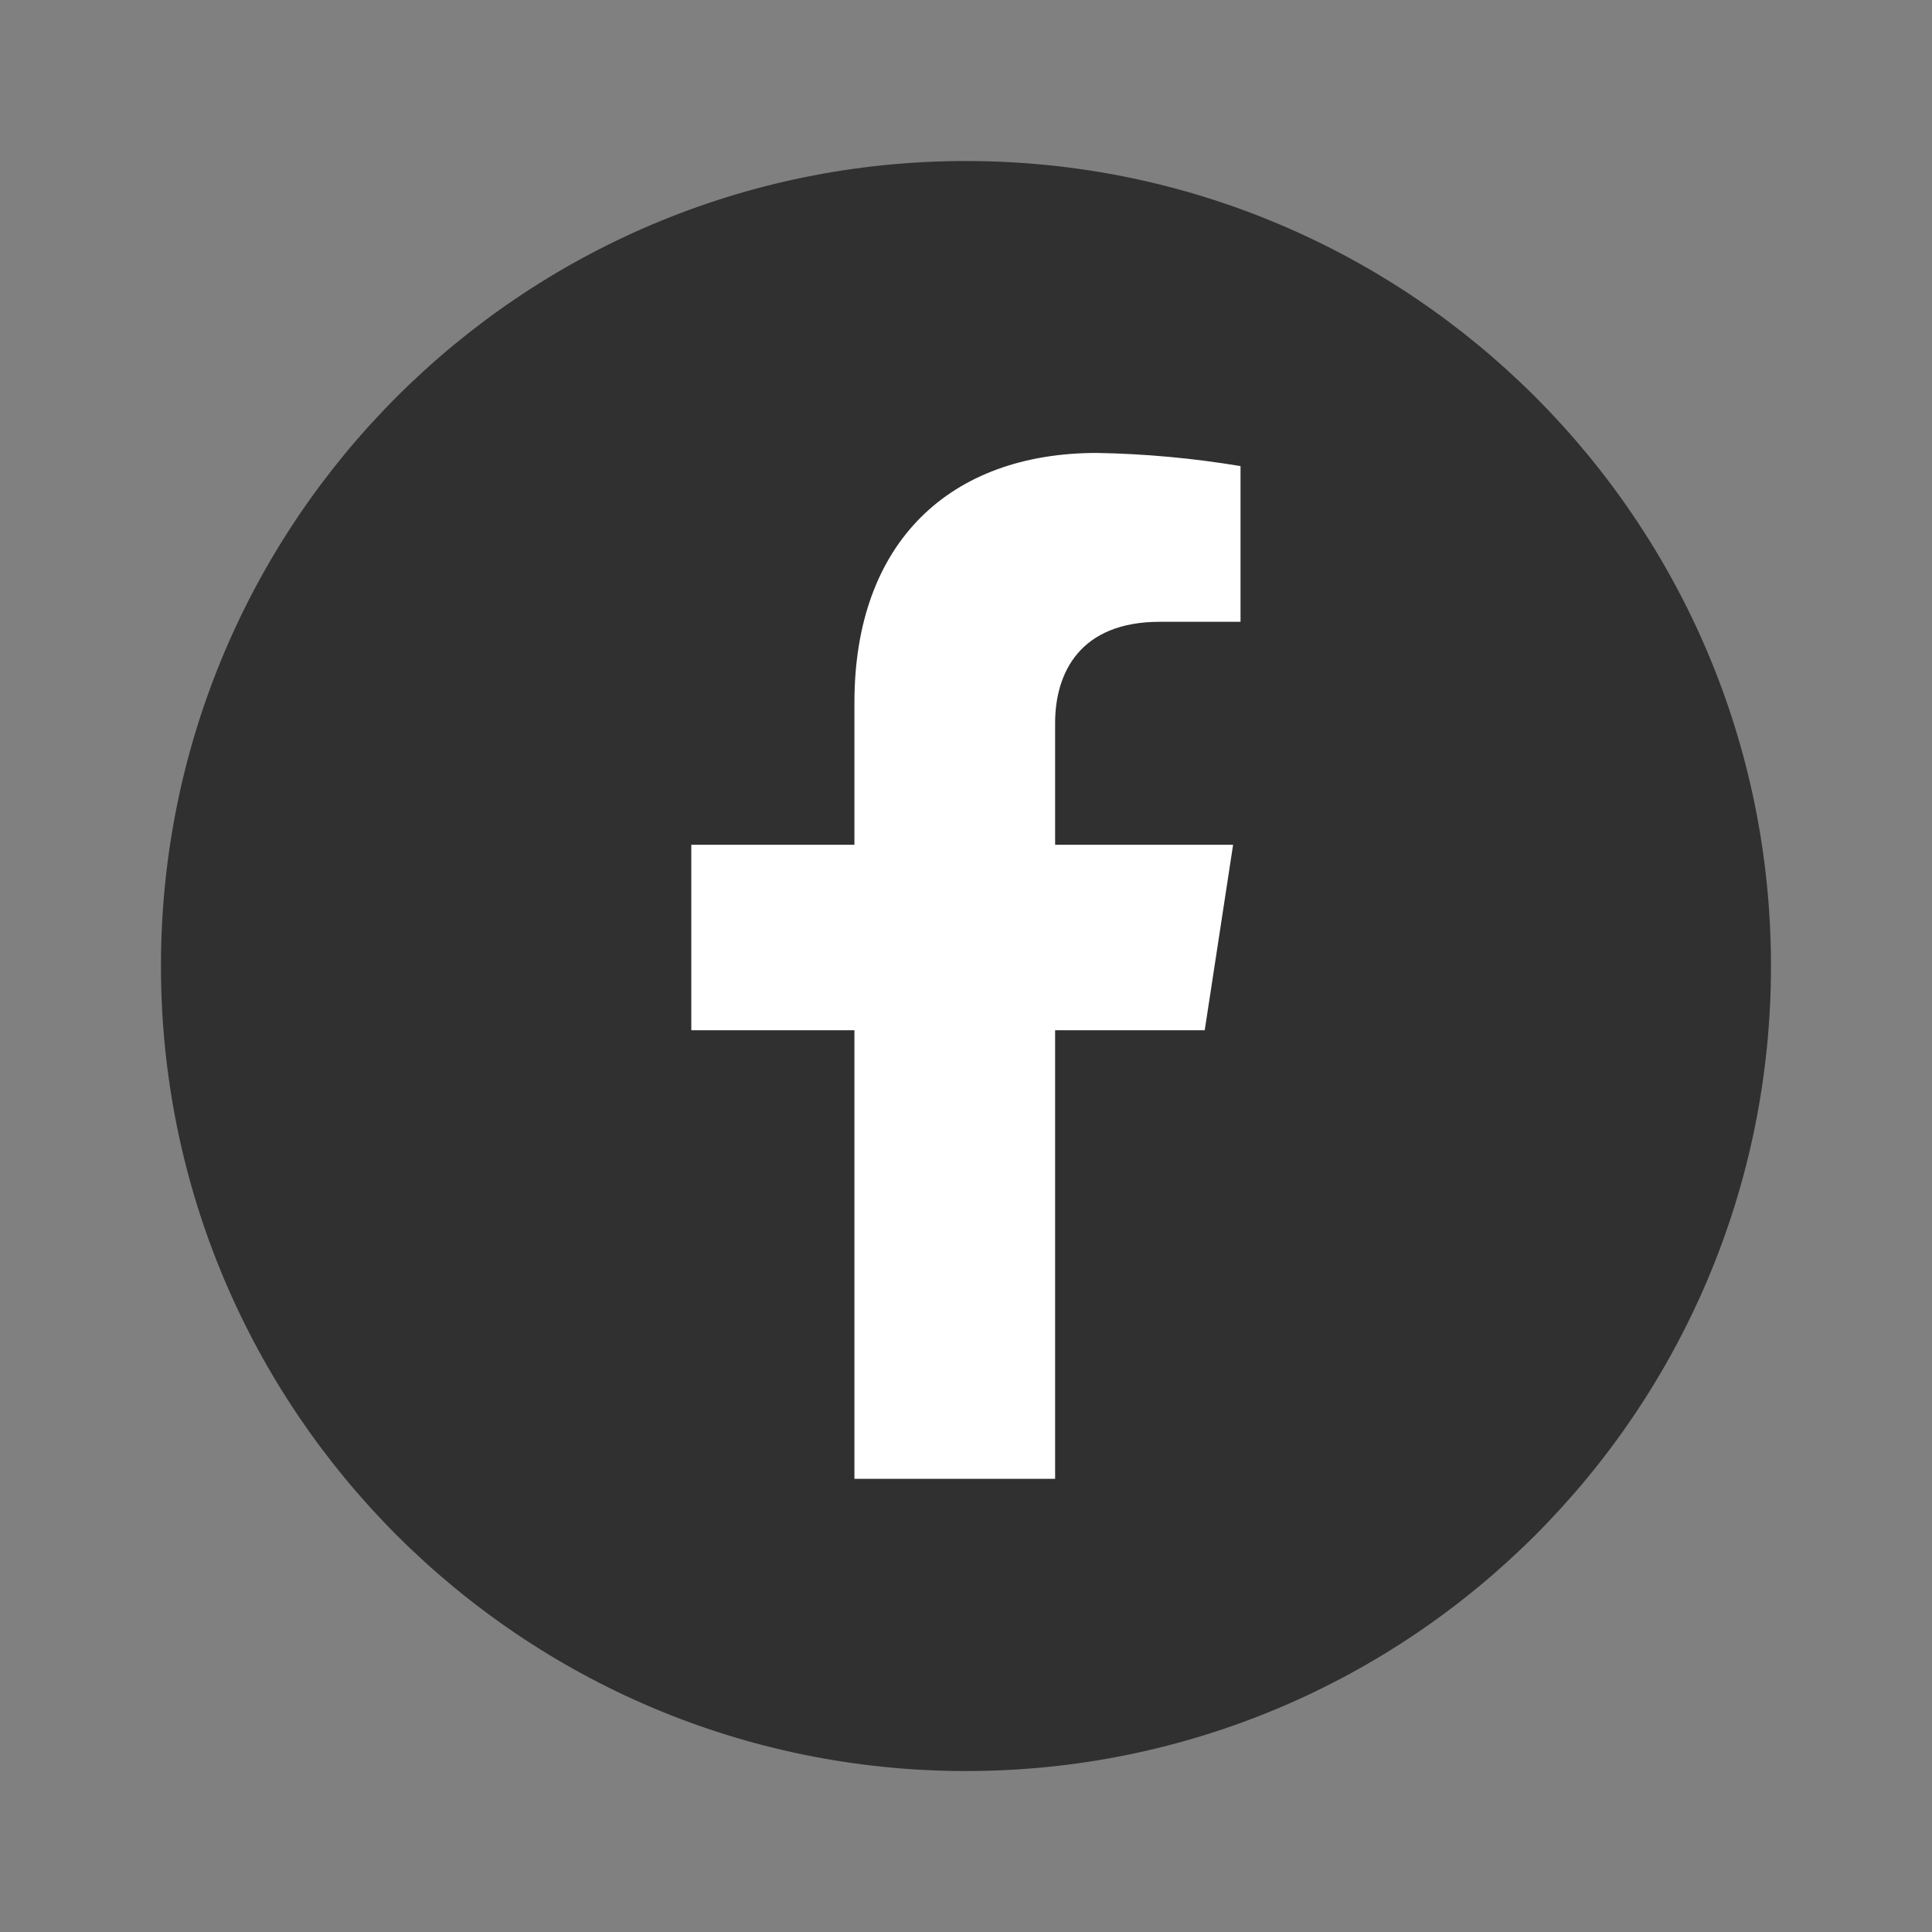
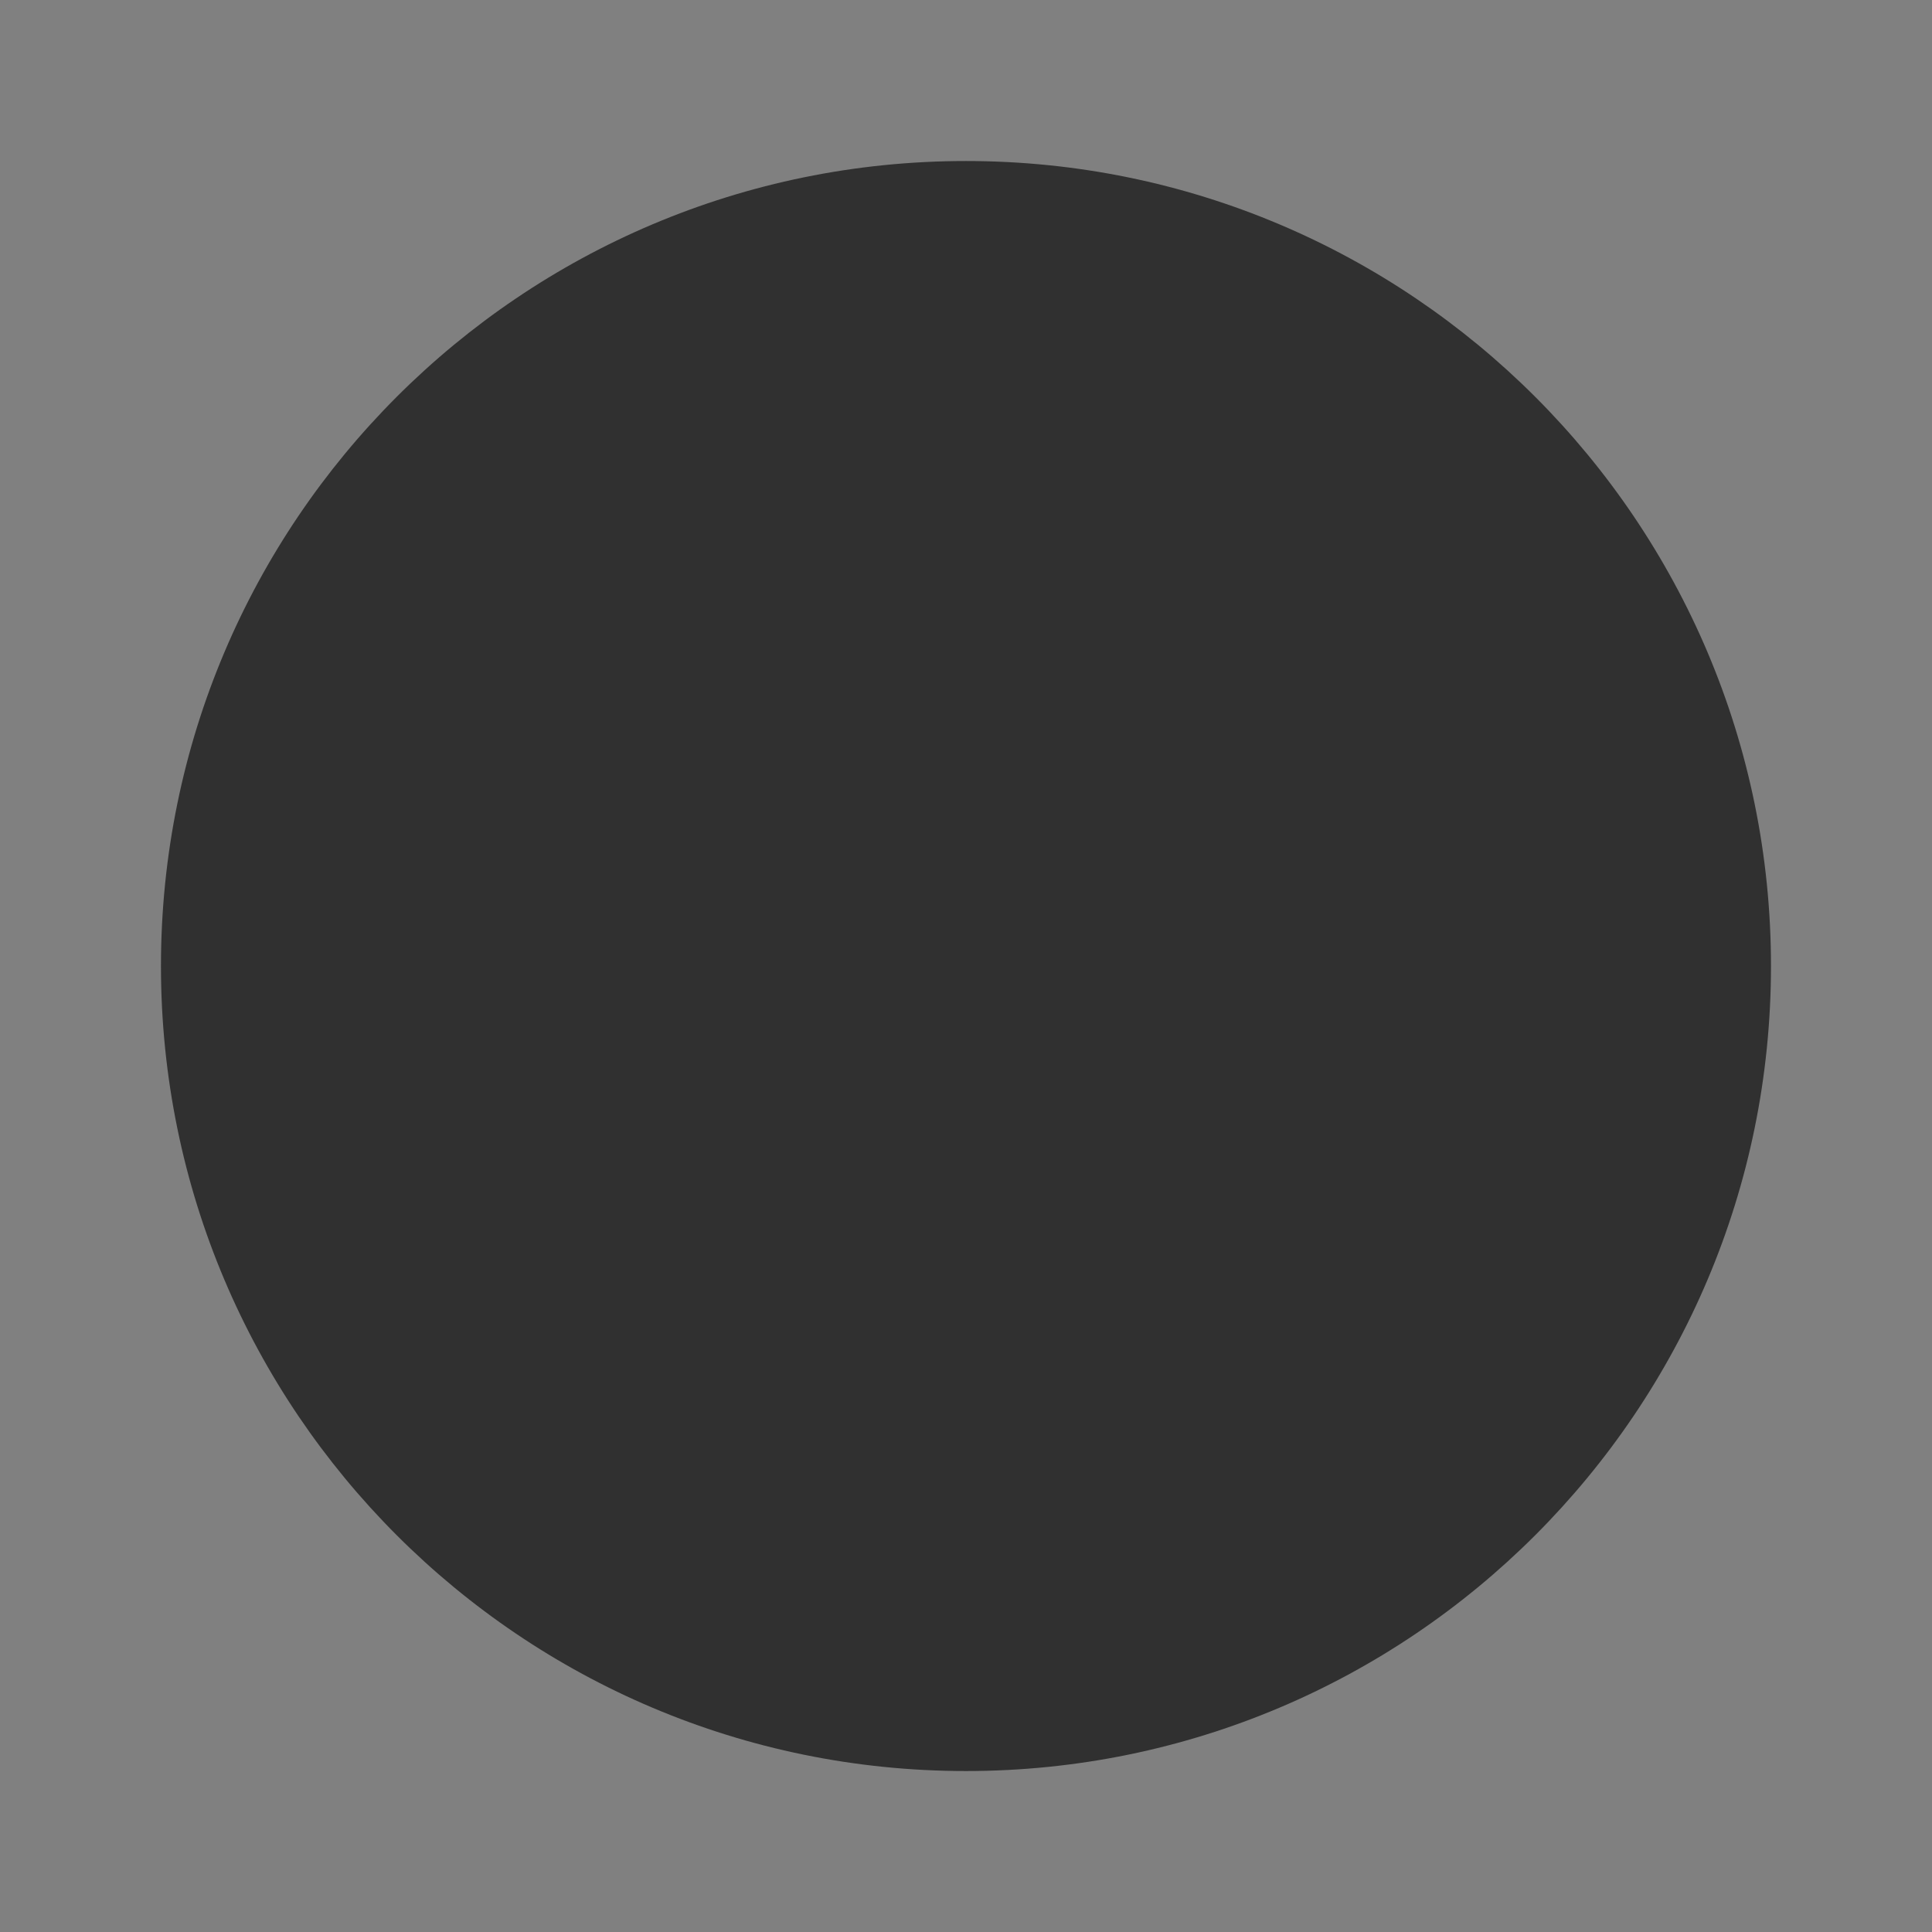
<svg xmlns="http://www.w3.org/2000/svg" width="32" height="32" viewBox="0 0 32 32" fill="none">
  <rect x="0" y="0" width="32" height="32" fill="#808080" stroke="none" />
  <path d="M15.999 29.334C23.363 29.334 29.333 23.364 29.333 16C29.333 8.637 23.363 2.667 15.999 2.667C8.636 2.667 2.666 8.637 2.666 16C2.666 23.364 8.636 29.334 15.999 29.334Z" fill="#303030" />
-   <path d="M17.476 24.494V17.064H19.954L20.424 13.992H17.476V11.978C17.476 11.139 17.89 10.299 19.21 10.299H20.547V7.72C19.761 7.589 18.966 7.516 18.169 7.502C15.741 7.502 14.152 8.973 14.152 11.636V13.992H11.45V17.064H14.152V24.494H17.476Z" fill="white" />
</svg>